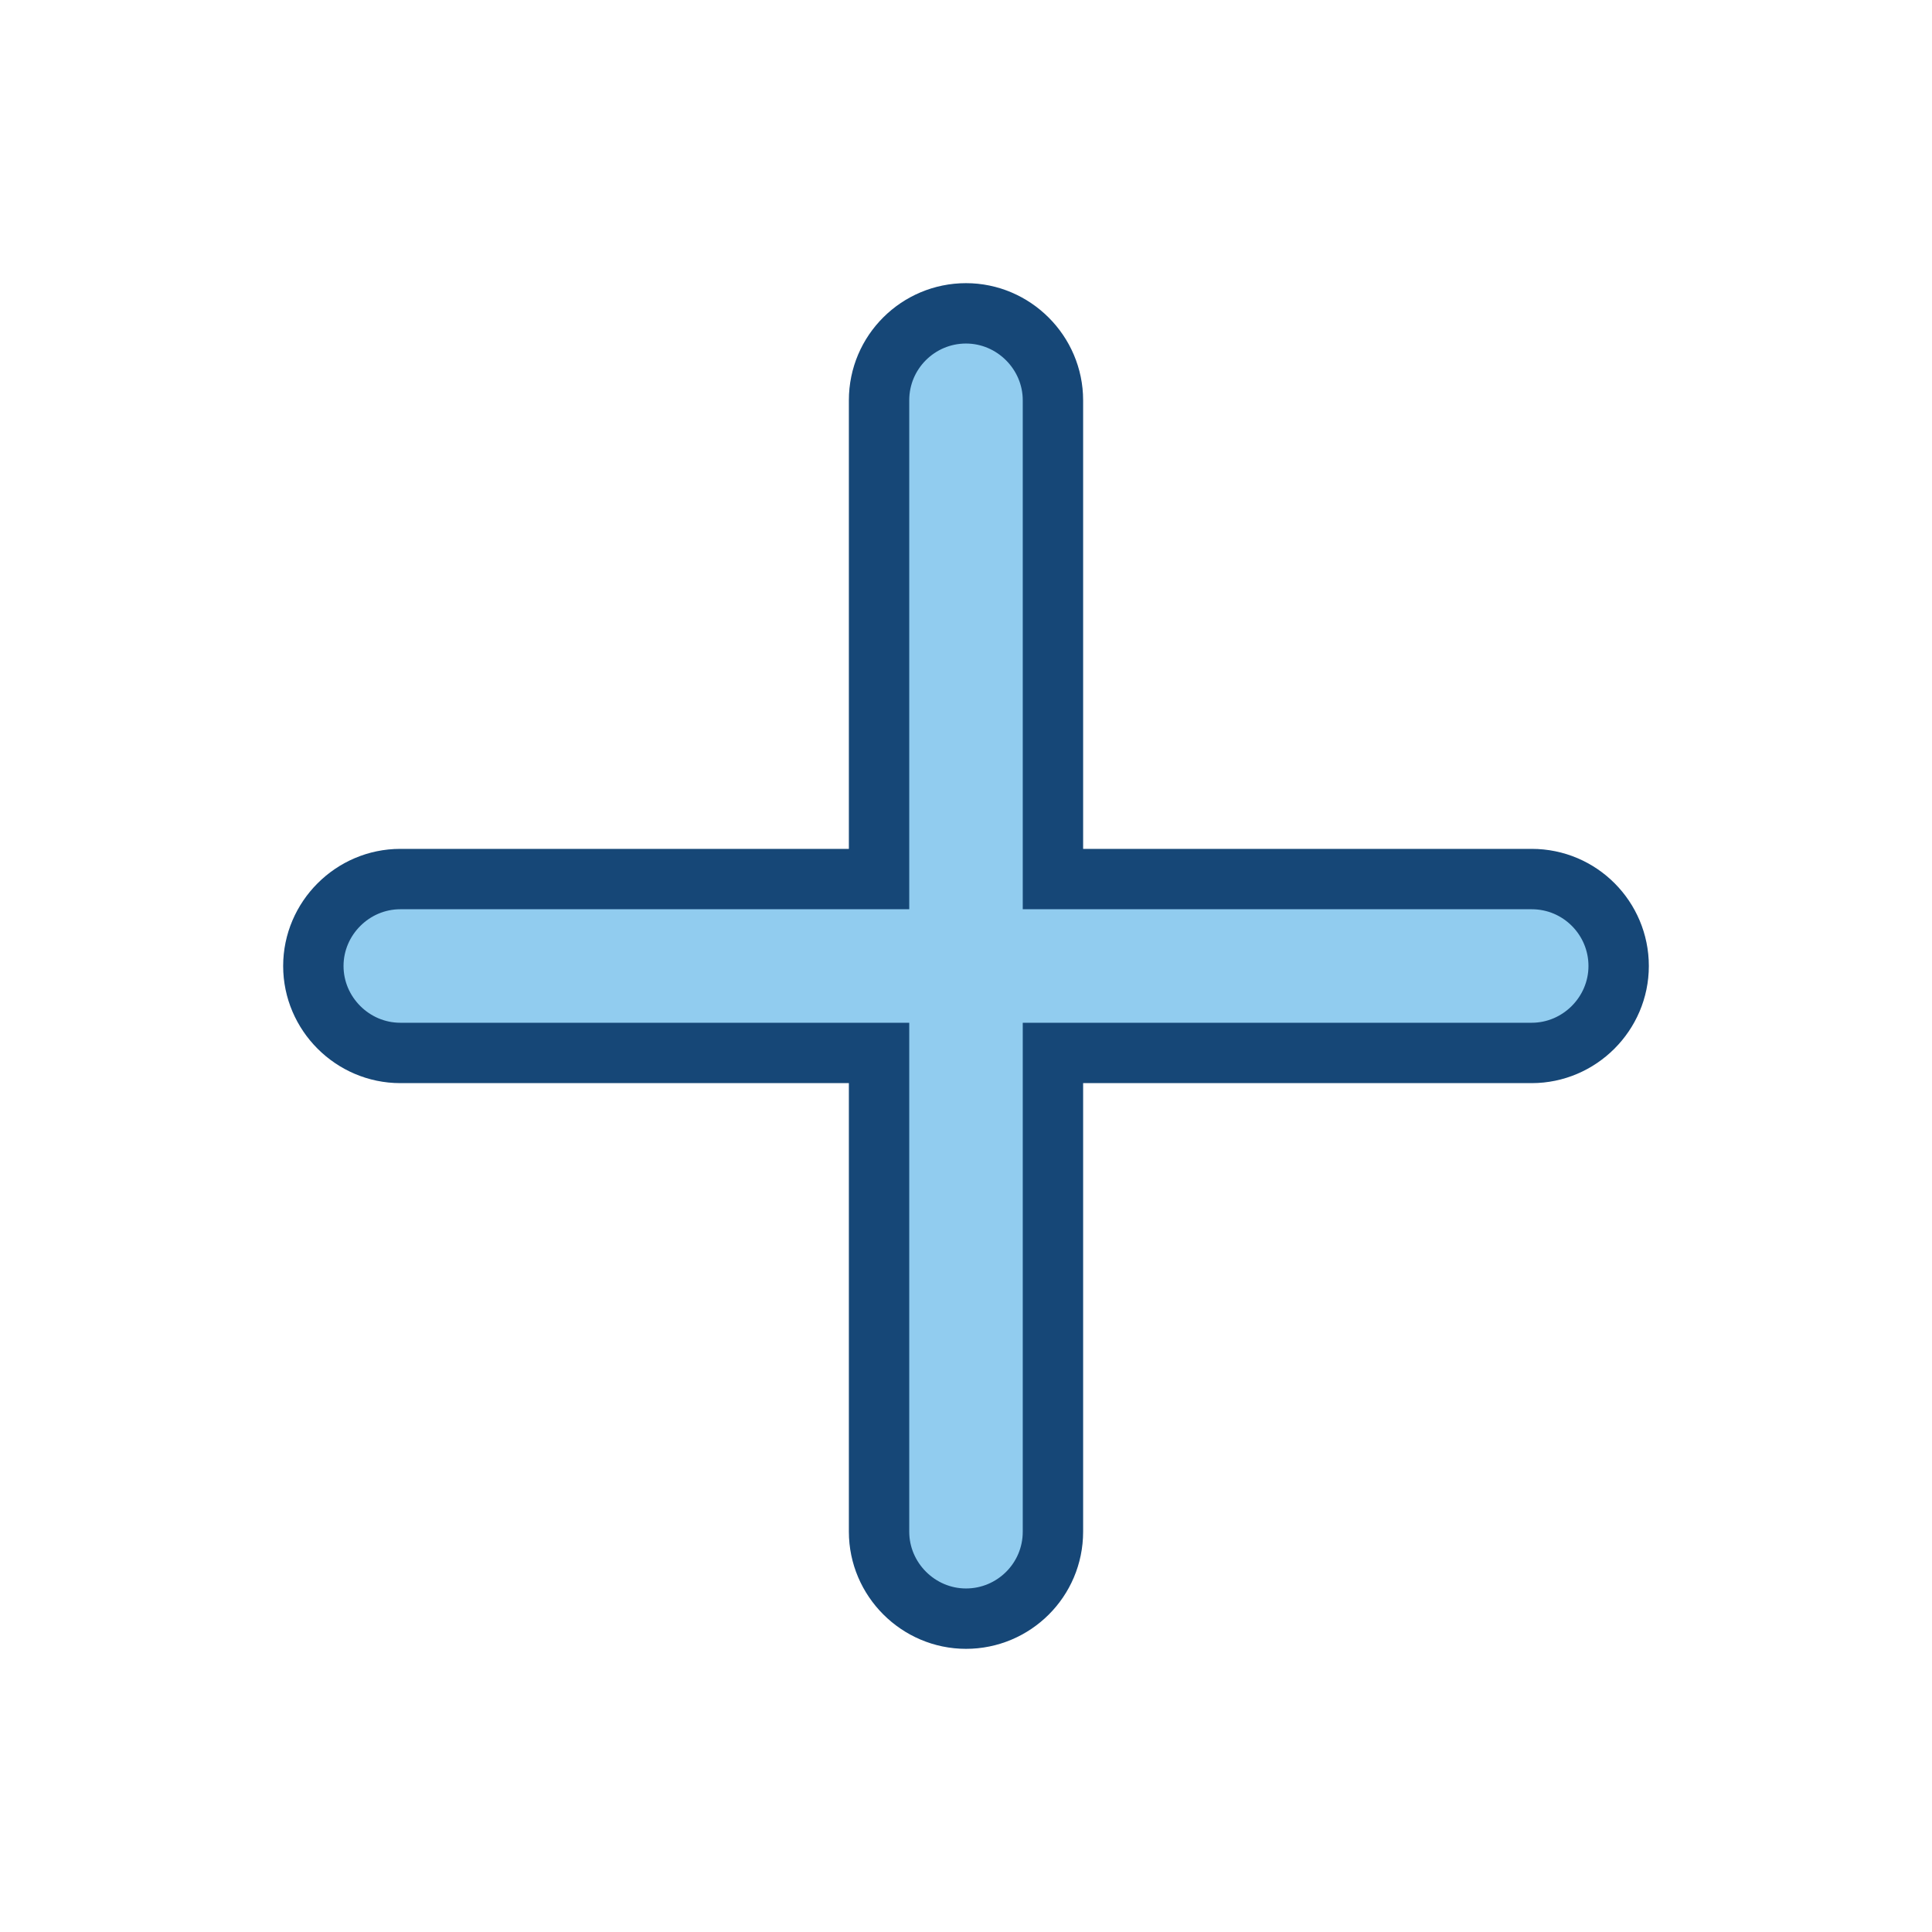
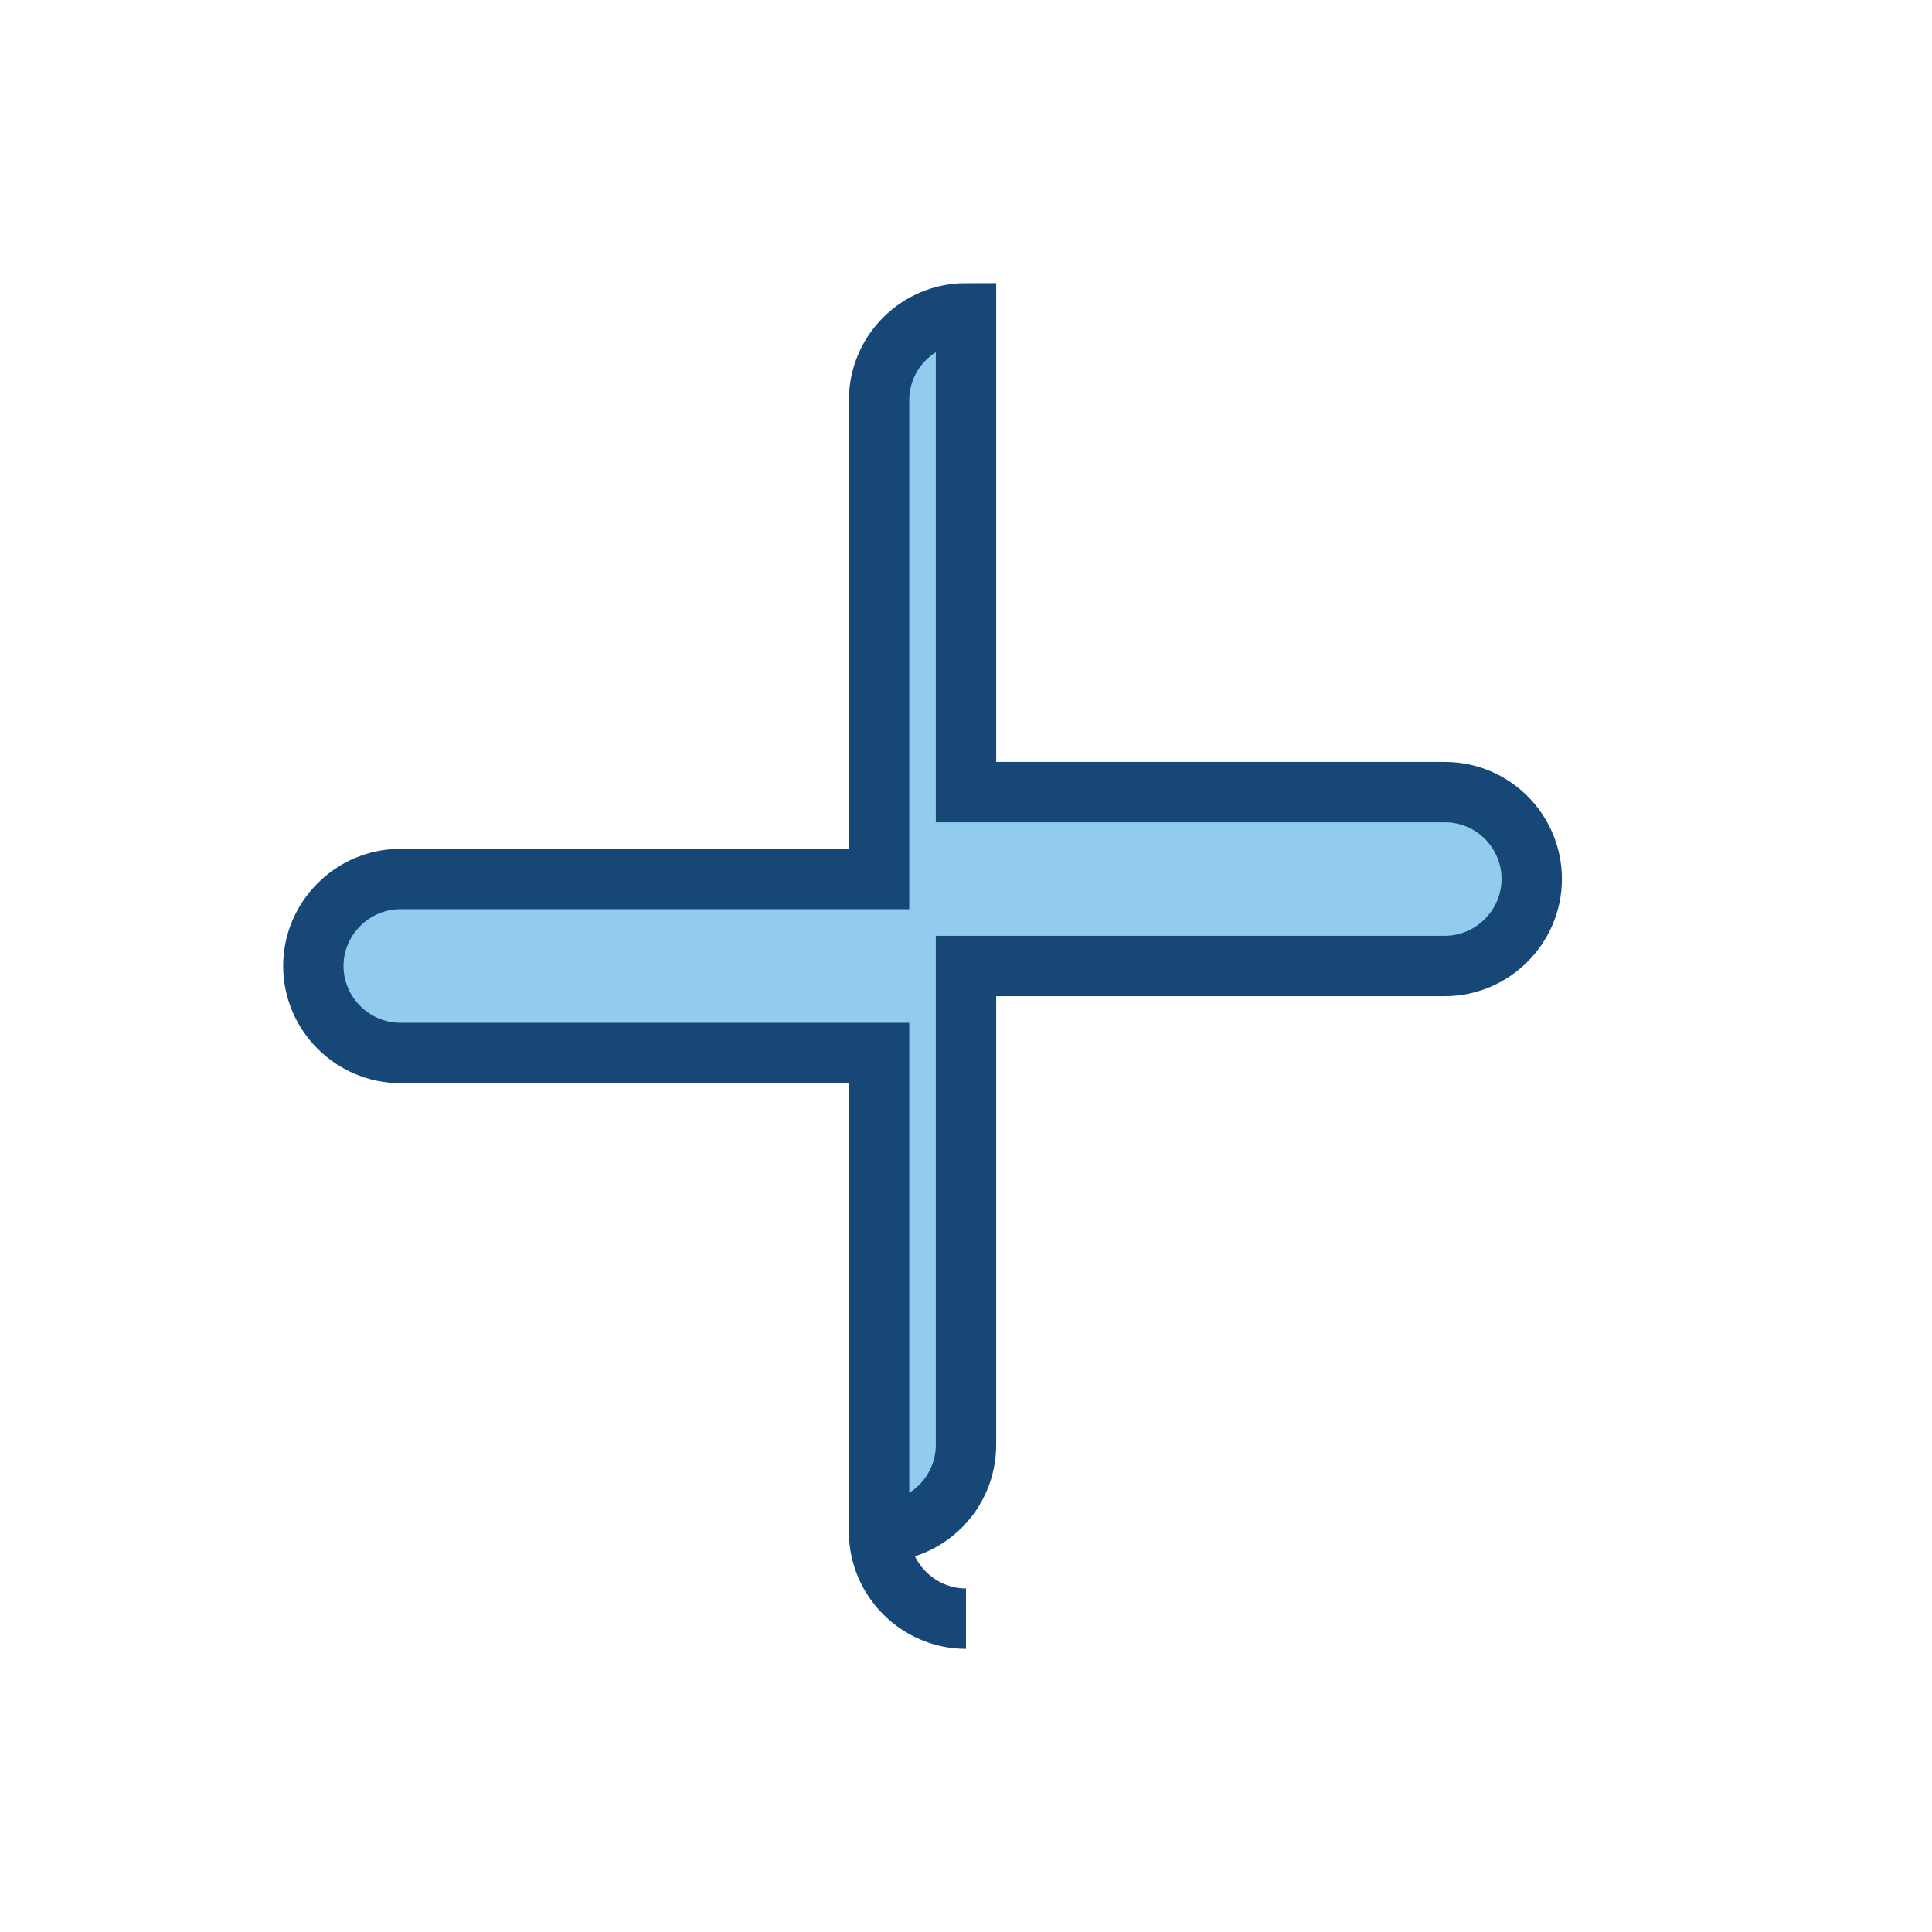
<svg xmlns="http://www.w3.org/2000/svg" id="Layer_2" data-name="Layer 2" viewBox="0 0 32 32">
  <defs>
    <style>
      .cls-1 {
        fill: none;
      }

      .cls-2 {
        fill: #91ccef;
        stroke: #164777;
        stroke-miterlimit: 10;
      }
    </style>
  </defs>
  <g id="Layer_1-2" data-name="Layer 1">
-     <rect class="cls-1" width="32" height="32" />
    <g id="Lab_add-on_eligibility_32px" data-name="Lab add-on eligibility 32px">
-       <path class="cls-2" d="M16,26.81c-.79,0-1.44-.65-1.44-1.44v-7.93h-7.93c-.79,0-1.44-.65-1.44-1.44s.65-1.44,1.44-1.44h7.93v-7.93c0-.8.65-1.44,1.44-1.44s1.44.65,1.44,1.44v7.93h7.93c.8,0,1.44.65,1.44,1.44s-.65,1.44-1.44,1.44h-7.93v7.93c0,.8-.65,1.44-1.44,1.44" />
+       <path class="cls-2" d="M16,26.81c-.79,0-1.44-.65-1.44-1.44v-7.93h-7.93c-.79,0-1.44-.65-1.44-1.44s.65-1.44,1.44-1.44h7.93v-7.93c0-.8.65-1.44,1.44-1.44v7.93h7.93c.8,0,1.44.65,1.44,1.44s-.65,1.44-1.44,1.44h-7.93v7.93c0,.8-.65,1.44-1.44,1.44" />
    </g>
  </g>
</svg>